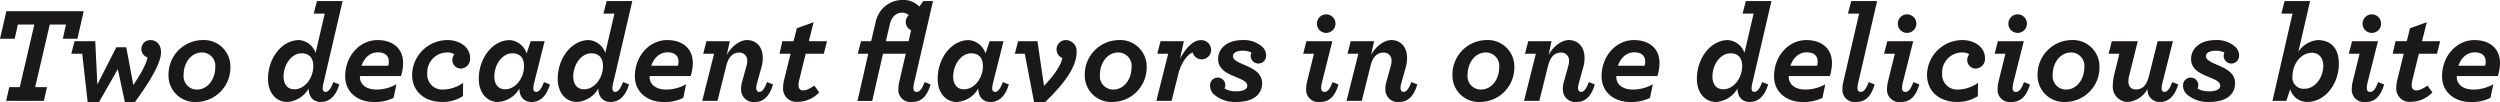
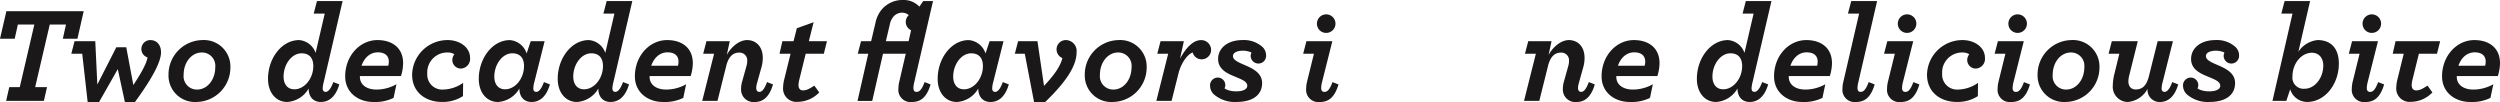
<svg xmlns="http://www.w3.org/2000/svg" width="586.807" height="23.935" viewBox="0 0 586.807 23.935">
  <defs>
    <clipPath id="clip-path">
      <rect id="Rectangle_1999" data-name="Rectangle 1999" width="586.807" height="23.935" transform="translate(0 0)" fill="none" />
    </clipPath>
  </defs>
  <g id="Group_3287" data-name="Group 3287" transform="translate(0 0)">
    <path id="Path_285" data-name="Path 285" d="M1.5,2.624,0,9.088H3.456L4.192,5.76H8.063L4.64,20.447H2.176L1.44,23.679H10.3l.736-3.232H8.256L11.679,5.76h3.808l-.736,3.328h3.424l1.471-6.464Z" fill="#1a1818" />
    <g id="Group_3286" data-name="Group 3286">
      <g id="Group_3285" data-name="Group 3285" clip-path="url(#clip-path)">
        <path id="Path_286" data-name="Path 286" d="M19.3,12.608h-2.56L17.5,9.665h4.864l.48,10.174L27.3,11.1h2.336L31.3,19.967c1.7-2.591,3.1-4.991,3.328-6.495a2.042,2.042,0,0,1-1.44-1.984,2.076,2.076,0,0,1,2.08-2.079c1.5,0,2.528,1.088,2.528,2.879,0,2.08-1.792,5.727-6.112,11.647H29.311l-1.664-7.711-4.384,7.711H20.576Z" fill="#1a1818" />
        <path id="Path_287" data-name="Path 287" d="M39.552,17.567a8.081,8.081,0,0,1,7.935-8.159,6.206,6.206,0,0,1,6.592,6.367,8.081,8.081,0,0,1-7.935,8.159,6.206,6.206,0,0,1-6.592-6.367m10.975-1.792a3.124,3.124,0,0,0-3.167-3.456c-2.336,0-4.256,2.24-4.256,5.248a3.123,3.123,0,0,0,3.168,3.455c2.335,0,4.255-2.239,4.255-5.247" fill="#1a1818" />
        <path id="Path_288" data-name="Path 288" d="M70.206,9.408a4.44,4.44,0,0,1,3.872,3.007L76.222,3.2H73.63L74.4.257h6.015L76,19.2a7.256,7.256,0,0,0-.256,1.5c0,.576.224.863.7.863.416,0,1.088-.351,1.792-2.3l1.407.544c-.96,3.3-2.783,4.128-4.319,4.128-1.824,0-2.88-1.248-2.88-3.168a6.23,6.23,0,0,1-5.023,3.168c-2.624,0-4.512-2.176-4.512-5.439,0-4.832,3.231-9.087,7.3-9.087m3.328,6.079c0-1.824-.9-2.976-2.752-2.976-2.336,0-4.224,2.624-4.224,5.472,0,1.664.832,2.976,2.528,2.976,2.336,0,4.448-2.464,4.448-5.472" fill="#1a1818" />
        <path id="Path_289" data-name="Path 289" d="M84.478,17.856v.223c0,1.569,1.28,2.944,3.936,2.944a9.641,9.641,0,0,0,4.639-1.247l-.671,3.2a9.838,9.838,0,0,1-4.768.96c-3.424,0-6.591-2.144-6.591-6.016,0-4.767,3.391-8.511,7.583-8.511,3.551,0,6.015,1.919,6.015,5.408a10.24,10.24,0,0,1-.511,3.04Zm.384-2.433h6.271a3.572,3.572,0,0,0,.129-.959c0-1.376-.9-2.177-2.592-2.177-1.76,0-3.136,1.217-3.808,3.136" fill="#1a1818" />
        <path id="Path_290" data-name="Path 290" d="M96.734,17.567a8.3,8.3,0,0,1,8.352-8.159c2.815,0,5.247,1.695,5.247,4.159a2.269,2.269,0,0,1-2.144,2.528,2.008,2.008,0,0,1-2.016-2.016,2.219,2.219,0,0,1,.48-1.344,2.987,2.987,0,0,0-1.664-.416,4.684,4.684,0,0,0-4.7,4.992,3.5,3.5,0,0,0,3.679,3.711,8.463,8.463,0,0,0,4.736-1.567l-.032,3.1a8.736,8.736,0,0,1-4.928,1.376c-3.935,0-7.007-2.368-7.007-6.367" fill="#1a1818" />
        <path id="Path_291" data-name="Path 291" d="M112.382,18.5c0-4.832,3.231-9.087,7.295-9.087a4.5,4.5,0,0,1,3.936,3.136l.96-2.88h3.264l-2.4,9.535a6.637,6.637,0,0,0-.256,1.5c0,.576.224.863.7.863.416,0,1.088-.351,1.792-2.3l1.408.544c-.96,3.3-2.752,4.128-4.288,4.128-1.824,0-2.88-1.248-2.88-3.168a6.23,6.23,0,0,1-5.024,3.168c-2.623,0-4.511-2.176-4.511-5.439M123,15.487c0-1.824-.9-2.976-2.752-2.976-2.335,0-4.224,2.624-4.224,5.472,0,1.664.832,2.976,2.528,2.976,2.336,0,4.448-2.464,4.448-5.472" fill="#1a1818" />
        <path id="Path_292" data-name="Path 292" d="M138.205,9.408a4.44,4.44,0,0,1,3.872,3.007L144.221,3.2h-2.592L142.4.257h6.015L144,19.2a7.257,7.257,0,0,0-.256,1.5c0,.576.224.863.7.863.416,0,1.088-.351,1.792-2.3l1.407.544c-.96,3.3-2.783,4.128-4.319,4.128-1.824,0-2.88-1.248-2.88-3.168a6.23,6.23,0,0,1-5.023,3.168c-2.624,0-4.512-2.176-4.512-5.439,0-4.832,3.231-9.087,7.295-9.087m3.328,6.079c0-1.824-.9-2.976-2.752-2.976-2.336,0-4.224,2.624-4.224,5.472,0,1.664.832,2.976,2.528,2.976,2.336,0,4.448-2.464,4.448-5.472" fill="#1a1818" />
        <path id="Path_293" data-name="Path 293" d="M152.477,17.856v.223c0,1.569,1.28,2.944,3.936,2.944a9.641,9.641,0,0,0,4.639-1.247l-.671,3.2a9.838,9.838,0,0,1-4.768.96c-3.424,0-6.591-2.144-6.591-6.016,0-4.767,3.391-8.511,7.583-8.511,3.551,0,6.015,1.919,6.015,5.408a10.24,10.24,0,0,1-.511,3.04Zm.384-2.433h6.271a3.572,3.572,0,0,0,.129-.959c0-1.376-.9-2.177-2.592-2.177-1.76,0-3.136,1.217-3.808,3.136" fill="#1a1818" />
        <path id="Path_294" data-name="Path 294" d="M173.949,20.831a5.674,5.674,0,0,1,.224-1.6l1.056-3.776a3.832,3.832,0,0,0,.16-1.151,1.791,1.791,0,0,0-1.92-1.952c-1.5,0-2.5,1.055-3.008,3.135l-2.048,8.192H164.83l2.784-11.072h-2.561l.769-2.943h5.471l-.7,3.231c.96-1.792,2.88-3.487,4.768-3.487,2.016,0,3.68,1.44,3.68,4.192a8.118,8.118,0,0,1-.352,2.335l-1.024,3.68a4.221,4.221,0,0,0-.16.991c0,.641.256.96.736.96s1.087-.351,1.792-2.3l1.407.544c-.831,2.912-2.335,4.128-4.223,4.128a2.921,2.921,0,0,1-3.264-3.1" fill="#1a1818" />
        <path id="Path_295" data-name="Path 295" d="M189.117,12.608l-1.5,6.08a5.919,5.919,0,0,0-.192,1.247c0,.96.48,1.28,1.024,1.28.736,0,1.28-.192,2.688-1.12l1.151,1.6a7.071,7.071,0,0,1-5.055,2.207,3.121,3.121,0,0,1-3.424-3.359,8.537,8.537,0,0,1,.256-1.856l1.5-6.08h-2.592l.672-2.943h2.624l.768-3.04,3.936-1.409-1.12,4.449h4.256l-.737,2.943Z" fill="#1a1818" />
        <path id="Path_296" data-name="Path 296" d="M204.477,9.664l1.056-4.48a7.115,7.115,0,0,1,1.344-2.848A6.372,6.372,0,0,1,212.029,0,5.022,5.022,0,0,1,215.8,1.568l.9-1.311H219L214.62,19.2a7.145,7.145,0,0,0-.224,1.376c0,.7.224.991.736.991.576,0,1.184-.351,1.888-2.3l1.408.544c-.96,3.3-2.56,4.128-4.384,4.128a2.853,2.853,0,0,1-3.168-3.168,6.724,6.724,0,0,1,.193-1.536l1.535-6.624h-5.343l-2.528,11.072h-3.456L203.8,12.607h-2.464l.768-2.943Zm3.456,0h5.343l.576-2.561a2.157,2.157,0,0,1-.544-3.551,2.375,2.375,0,0,0-1.5-.575,2.644,2.644,0,0,0-2.144.991,4.069,4.069,0,0,0-.8,1.759Z" fill="#1a1818" />
        <path id="Path_297" data-name="Path 297" d="M220.093,18.5c0-4.832,3.231-9.087,7.295-9.087a4.5,4.5,0,0,1,3.936,3.136l.96-2.88h3.264l-2.4,9.535a6.638,6.638,0,0,0-.256,1.5c0,.576.224.863.7.863.416,0,1.088-.351,1.792-2.3l1.408.544c-.96,3.3-2.752,4.128-4.288,4.128-1.824,0-2.88-1.248-2.88-3.168a6.23,6.23,0,0,1-5.024,3.168c-2.623,0-4.511-2.176-4.511-5.439m10.623-3.008c0-1.824-.9-2.976-2.752-2.976-2.335,0-4.224,2.624-4.224,5.472,0,1.664.832,2.976,2.528,2.976,2.336,0,4.448-2.464,4.448-5.472" fill="#1a1818" />
        <path id="Path_298" data-name="Path 298" d="M240.54,12.608h-2.335l.767-2.943h4.544l1.536,10.495c2.336-2.464,3.84-4.576,4.32-6.528A2.205,2.205,0,0,1,248,11.585,2.165,2.165,0,0,1,250.2,9.409a2.56,2.56,0,0,1,2.5,2.847c0,3.3-2.592,7.072-7.359,11.679h-2.624Z" fill="#1a1818" />
        <path id="Path_299" data-name="Path 299" d="M254.621,17.567a8.081,8.081,0,0,1,7.935-8.159,6.206,6.206,0,0,1,6.592,6.367,8.082,8.082,0,0,1-7.936,8.159,6.206,6.206,0,0,1-6.591-6.367M265.6,15.775a3.124,3.124,0,0,0-3.167-3.456c-2.336,0-4.256,2.24-4.256,5.248a3.123,3.123,0,0,0,3.168,3.455c2.335,0,4.255-2.239,4.255-5.247" fill="#1a1818" />
        <path id="Path_300" data-name="Path 300" d="M274.2,12.608h-2.56l.768-2.943h5.472l-.9,4.1c1.632-2.976,3.3-4.351,4.959-4.351a2.32,2.32,0,0,1,2.336,2.3,2.212,2.212,0,0,1-2.207,2.208,2.139,2.139,0,0,1-2.112-1.6c-1.025.32-2.656,2.144-3.36,4.992L275,23.679H271.42Z" fill="#1a1818" />
        <path id="Path_301" data-name="Path 301" d="M284.956,22.175a2.82,2.82,0,0,1-.928-1.983,1.828,1.828,0,0,1,1.824-1.985,1.776,1.776,0,0,1,1.76,1.76,1.7,1.7,0,0,1-.192.769,3.248,3.248,0,0,0,.48.287,5.858,5.858,0,0,0,2.336.416c1.312,0,2.528-.384,2.528-1.312,0-1.056-1.472-1.536-3.04-2.208-1.824-.735-3.808-1.727-3.808-4.1,0-2.271,1.92-4.415,5.791-4.415a6.509,6.509,0,0,1,4.641,1.632,2.7,2.7,0,0,1,.831,1.92,1.811,1.811,0,1,1-3.616.159,1.676,1.676,0,0,1,.192-.767,3.144,3.144,0,0,0-.447-.193,4.908,4.908,0,0,0-1.568-.255c-1.152,0-2.336.352-2.336,1.28,0,.992,1.5,1.536,3.1,2.239,1.823.8,3.743,1.856,3.743,4.064,0,2.816-2.208,4.448-6.047,4.448a7.478,7.478,0,0,1-5.248-1.76" fill="#1a1818" />
        <path id="Path_302" data-name="Path 302" d="M306.587,20.8a6.986,6.986,0,0,1,.192-1.567l1.632-6.624h-2.528l.768-2.943h6.08l-2.4,9.535a6.071,6.071,0,0,0-.224,1.472c0,.608.288.9.768.9.576,0,1.184-.352,1.888-2.3l1.408.544c-.96,3.3-2.56,4.128-4.384,4.128a2.867,2.867,0,0,1-3.2-3.136m2.528-15.23a2.176,2.176,0,1,1,2.176,2.144,2.152,2.152,0,0,1-2.176-2.144" fill="#1a1818" />
-         <path id="Path_303" data-name="Path 303" d="M325.179,20.831a5.674,5.674,0,0,1,.224-1.6l1.056-3.776a3.832,3.832,0,0,0,.16-1.151,1.791,1.791,0,0,0-1.92-1.952c-1.5,0-2.5,1.055-3.008,3.135l-2.048,8.192H316.06l2.784-11.072h-2.561l.769-2.943h5.471l-.7,3.231c.96-1.792,2.88-3.487,4.768-3.487,2.016,0,3.68,1.44,3.68,4.192a8.119,8.119,0,0,1-.352,2.335l-1.024,3.68a4.222,4.222,0,0,0-.16.991c0,.641.256.96.736.96s1.087-.351,1.792-2.3l1.407.544c-.831,2.912-2.335,4.128-4.223,4.128a2.921,2.921,0,0,1-3.264-3.1" fill="#1a1818" />
-         <path id="Path_304" data-name="Path 304" d="M340.922,17.567a8.081,8.081,0,0,1,7.936-8.159,6.205,6.205,0,0,1,6.591,6.367,8.081,8.081,0,0,1-7.935,8.159,6.207,6.207,0,0,1-6.592-6.367M351.9,15.775a3.124,3.124,0,0,0-3.168-3.456c-2.336,0-4.256,2.24-4.256,5.248a3.123,3.123,0,0,0,3.168,3.455c2.336,0,4.256-2.239,4.256-5.247" fill="#1a1818" />
        <path id="Path_305" data-name="Path 305" d="M366.842,20.831a5.641,5.641,0,0,1,.225-1.6l1.054-3.776a3.8,3.8,0,0,0,.16-1.151,1.79,1.79,0,0,0-1.919-1.952c-1.5,0-2.5,1.055-3.008,3.135l-2.047,8.192h-3.584l2.783-11.072h-2.56l.769-2.943h5.471l-.7,3.231c.959-1.792,2.879-3.487,4.767-3.487,2.016,0,3.68,1.44,3.68,4.192a8.118,8.118,0,0,1-.352,2.335l-1.024,3.68a4.17,4.17,0,0,0-.16.991c0,.641.256.96.735.96s1.088-.351,1.793-2.3l1.407.544c-.831,2.912-2.335,4.128-4.223,4.128a2.922,2.922,0,0,1-3.264-3.1" fill="#1a1818" />
        <path id="Path_306" data-name="Path 306" d="M379.386,17.856v.223c0,1.569,1.279,2.944,3.936,2.944a9.637,9.637,0,0,0,4.638-1.247l-.671,3.2a9.835,9.835,0,0,1-4.768.96c-3.424,0-6.591-2.144-6.591-6.016,0-4.767,3.392-8.511,7.583-8.511,3.552,0,6.016,1.919,6.016,5.408a10.244,10.244,0,0,1-.512,3.04Zm.384-2.433h6.27a3.573,3.573,0,0,0,.129-.959c0-1.376-.9-2.177-2.591-2.177-1.76,0-3.137,1.217-3.808,3.136" fill="#1a1818" />
        <path id="Path_307" data-name="Path 307" d="M405.594,9.408a4.44,4.44,0,0,1,3.871,3.007L411.609,3.2h-2.591l.767-2.943H415.8L411.385,19.2a7.257,7.257,0,0,0-.256,1.5c0,.576.224.863.7.863.416,0,1.088-.351,1.793-2.3l1.407.544c-.96,3.3-2.784,4.128-4.319,4.128-1.824,0-2.88-1.248-2.88-3.168a6.229,6.229,0,0,1-5.023,3.168c-2.624,0-4.512-2.176-4.512-5.439,0-4.832,3.231-9.087,7.3-9.087m3.327,6.079c0-1.824-.9-2.976-2.752-2.976-2.336,0-4.224,2.624-4.224,5.472,0,1.664.832,2.976,2.528,2.976,2.336,0,4.448-2.464,4.448-5.472" fill="#1a1818" />
        <path id="Path_308" data-name="Path 308" d="M419.865,17.856v.223c0,1.569,1.28,2.944,3.936,2.944a9.641,9.641,0,0,0,4.639-1.247l-.671,3.2a9.838,9.838,0,0,1-4.768.96c-3.424,0-6.591-2.144-6.591-6.016,0-4.767,3.391-8.511,7.582-8.511,3.553,0,6.016,1.919,6.016,5.408a10.212,10.212,0,0,1-.512,3.04Zm.384-2.433h6.271a3.567,3.567,0,0,0,.128-.959c0-1.376-.9-2.177-2.591-2.177-1.76,0-3.136,1.217-3.808,3.136" fill="#1a1818" />
        <path id="Path_309" data-name="Path 309" d="M432.473,20.767a6.718,6.718,0,0,1,.192-1.535L436.377,3.2h-2.624l.769-2.944H440.6L436.217,19.2a7.054,7.054,0,0,0-.224,1.376c0,.7.224.991.736.991.576,0,1.183-.352,1.889-2.3l1.407.544c-.96,3.3-2.56,4.128-4.384,4.128a2.852,2.852,0,0,1-3.168-3.168" fill="#1a1818" />
        <path id="Path_310" data-name="Path 310" d="M442.938,20.8a6.982,6.982,0,0,1,.191-1.567l1.632-6.624h-2.528L443,9.664h6.079l-2.4,9.535a6.071,6.071,0,0,0-.224,1.472c0,.608.287.9.768.9.576,0,1.183-.352,1.888-2.3l1.408.544c-.96,3.3-2.56,4.128-4.384,4.128a2.866,2.866,0,0,1-3.2-3.136m2.527-15.23a2.176,2.176,0,1,1,2.176,2.144,2.152,2.152,0,0,1-2.176-2.144" fill="#1a1818" />
        <path id="Path_311" data-name="Path 311" d="M452.313,17.567a8.3,8.3,0,0,1,8.351-8.159c2.816,0,5.248,1.695,5.248,4.159a2.27,2.27,0,0,1-2.145,2.528,2.008,2.008,0,0,1-2.016-2.016,2.22,2.22,0,0,1,.481-1.344,2.989,2.989,0,0,0-1.664-.416,4.684,4.684,0,0,0-4.7,4.992,3.5,3.5,0,0,0,3.679,3.711,8.468,8.468,0,0,0,4.736-1.567l-.032,3.1a8.741,8.741,0,0,1-4.928,1.376c-3.936,0-7.007-2.368-7.007-6.367" fill="#1a1818" />
        <path id="Path_312" data-name="Path 312" d="M468.889,20.8a7.04,7.04,0,0,1,.191-1.567l1.633-6.624h-2.528l.768-2.943h6.079l-2.4,9.535a6.082,6.082,0,0,0-.225,1.472c0,.608.288.9.768.9.576,0,1.184-.352,1.888-2.3l1.409.544c-.961,3.3-2.561,4.128-4.385,4.128a2.866,2.866,0,0,1-3.2-3.136m2.527-15.23a2.176,2.176,0,1,1,2.176,2.144,2.152,2.152,0,0,1-2.176-2.144" fill="#1a1818" />
        <path id="Path_313" data-name="Path 313" d="M478.264,17.567A8.081,8.081,0,0,1,486.2,9.408a6.205,6.205,0,0,1,6.591,6.367,8.081,8.081,0,0,1-7.935,8.159,6.207,6.207,0,0,1-6.592-6.367m10.976-1.792a3.124,3.124,0,0,0-3.168-3.456c-2.336,0-4.256,2.24-4.256,5.248a3.123,3.123,0,0,0,3.168,3.455c2.336,0,4.256-2.239,4.256-5.247" fill="#1a1818" />
        <path id="Path_314" data-name="Path 314" d="M501.784,9.664l-2.017,8.1a6.311,6.311,0,0,0-.191,1.248c0,1.28.64,1.984,1.729,1.984,1.7,0,2.591-1.088,3.1-3.136l2.047-8.191h3.584l-2.4,9.535a6.643,6.643,0,0,0-.255,1.5c0,.576.223.863.7.863.416,0,1.088-.351,1.791-2.3l1.408.544c-.96,3.3-2.752,4.128-4.287,4.128a2.825,2.825,0,0,1-2.912-3.1,5.784,5.784,0,0,1-4.672,3.1,3.58,3.58,0,0,1-3.488-3.873,12.128,12.128,0,0,1,.352-2.623l1.185-4.832h-2.529l.769-2.943Z" fill="#1a1818" />
        <path id="Path_315" data-name="Path 315" d="M513.336,22.175a2.82,2.82,0,0,1-.928-1.983,1.828,1.828,0,0,1,1.824-1.985,1.776,1.776,0,0,1,1.76,1.76,1.686,1.686,0,0,1-.192.769,3.286,3.286,0,0,0,.479.287,5.864,5.864,0,0,0,2.336.416c1.313,0,2.529-.384,2.529-1.312,0-1.056-1.472-1.536-3.04-2.208-1.825-.735-3.808-1.727-3.808-4.1,0-2.271,1.92-4.415,5.792-4.415a6.508,6.508,0,0,1,4.64,1.632,2.7,2.7,0,0,1,.831,1.92,1.811,1.811,0,1,1-3.616.159,1.676,1.676,0,0,1,.192-.767,3.093,3.093,0,0,0-.447-.193,4.91,4.91,0,0,0-1.569-.255c-1.151,0-2.336.352-2.336,1.28,0,.992,1.5,1.536,3.1,2.239,1.823.8,3.743,1.856,3.743,4.064,0,2.816-2.207,4.448-6.047,4.448a7.478,7.478,0,0,1-5.248-1.76" fill="#1a1818" />
        <path id="Path_316" data-name="Path 316" d="M538.1,3.2H535.48l.767-2.944h5.983l-2.751,11.9a6.106,6.106,0,0,1,4.511-2.751c3.393,0,4.992,2.239,4.992,5.5,0,4.832-3.232,9.023-7.455,9.023a4.175,4.175,0,0,1-3.968-2.976l-.9,2.72H533.4Zm7.23,12.191c0-1.664-.928-3.008-2.688-3.008-2.431,0-4.542,2.495-4.542,5.5a2.608,2.608,0,0,0,2.847,2.944c2.432,0,4.383-2.591,4.383-5.439" fill="#1a1818" />
        <path id="Path_317" data-name="Path 317" d="M552.024,20.8a7.039,7.039,0,0,1,.191-1.567l1.633-6.624H551.32l.768-2.943h6.079l-2.4,9.535a6.08,6.08,0,0,0-.225,1.472c0,.608.288.9.768.9.576,0,1.184-.352,1.888-2.3l1.409.544c-.961,3.3-2.561,4.128-4.385,4.128a2.866,2.866,0,0,1-3.2-3.136m2.527-15.23a2.176,2.176,0,1,1,2.176,2.144,2.152,2.152,0,0,1-2.176-2.144" fill="#1a1818" />
-         <path id="Path_318" data-name="Path 318" d="M567.768,12.608l-1.5,6.08a5.855,5.855,0,0,0-.192,1.247c0,.96.479,1.28,1.024,1.28.735,0,1.279-.192,2.688-1.12l1.151,1.6a7.074,7.074,0,0,1-5.056,2.207,3.121,3.121,0,0,1-3.423-3.359,8.531,8.531,0,0,1,.255-1.856l1.5-6.08h-2.592l.672-2.943h2.624l.769-3.04,3.935-1.409L568.5,9.665h4.256l-.736,2.943Z" fill="#1a1818" />
+         <path id="Path_318" data-name="Path 318" d="M567.768,12.608l-1.5,6.08a5.855,5.855,0,0,0-.192,1.247c0,.96.479,1.28,1.024,1.28.735,0,1.279-.192,2.688-1.12l1.151,1.6a7.074,7.074,0,0,1-5.056,2.207,3.121,3.121,0,0,1-3.423-3.359,8.531,8.531,0,0,1,.255-1.856l1.5-6.08h-2.592l.672-2.943h2.624L568.5,9.665h4.256l-.736,2.943Z" fill="#1a1818" />
        <path id="Path_319" data-name="Path 319" d="M576.663,17.856v.223c0,1.569,1.28,2.944,3.936,2.944a9.64,9.64,0,0,0,4.639-1.247l-.671,3.2a9.838,9.838,0,0,1-4.768.96c-3.424,0-6.592-2.144-6.592-6.016,0-4.767,3.393-8.511,7.584-8.511,3.551,0,6.016,1.919,6.016,5.408a10.244,10.244,0,0,1-.512,3.04Zm.384-2.433h6.271a3.612,3.612,0,0,0,.129-.959c0-1.376-.9-2.177-2.592-2.177-1.76,0-3.136,1.217-3.808,3.136" fill="#1a1818" />
      </g>
    </g>
  </g>
</svg>